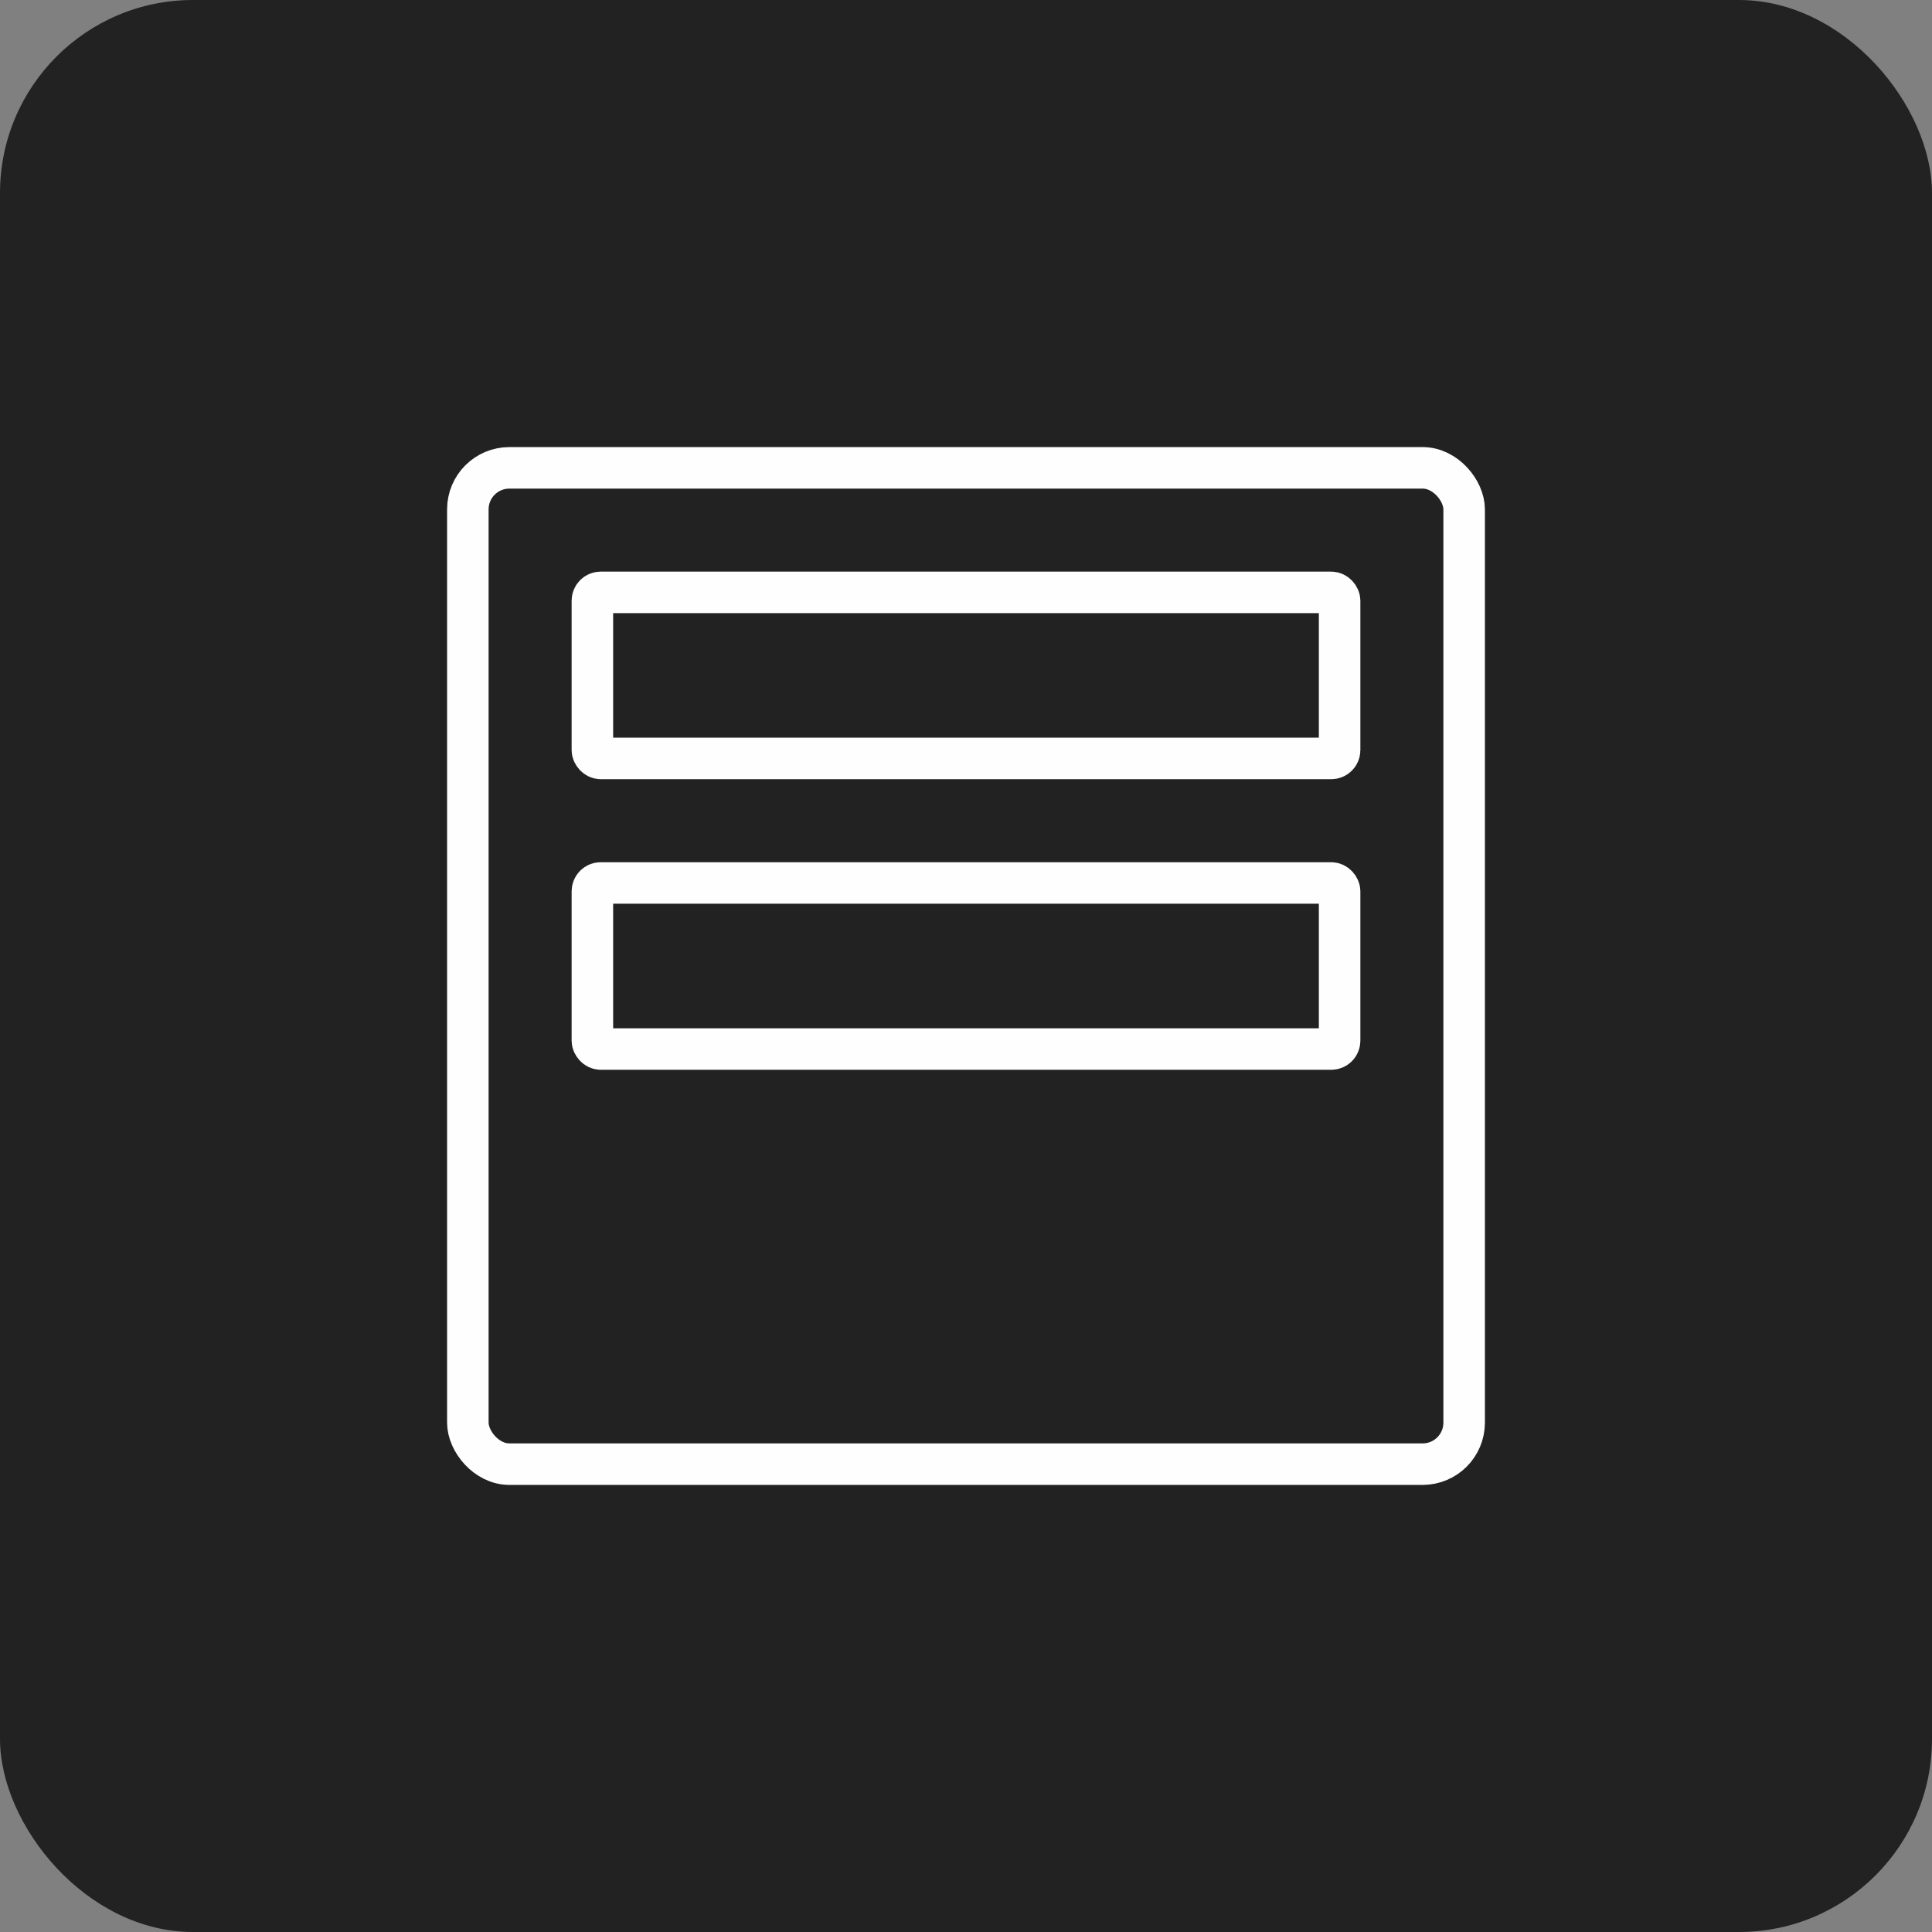
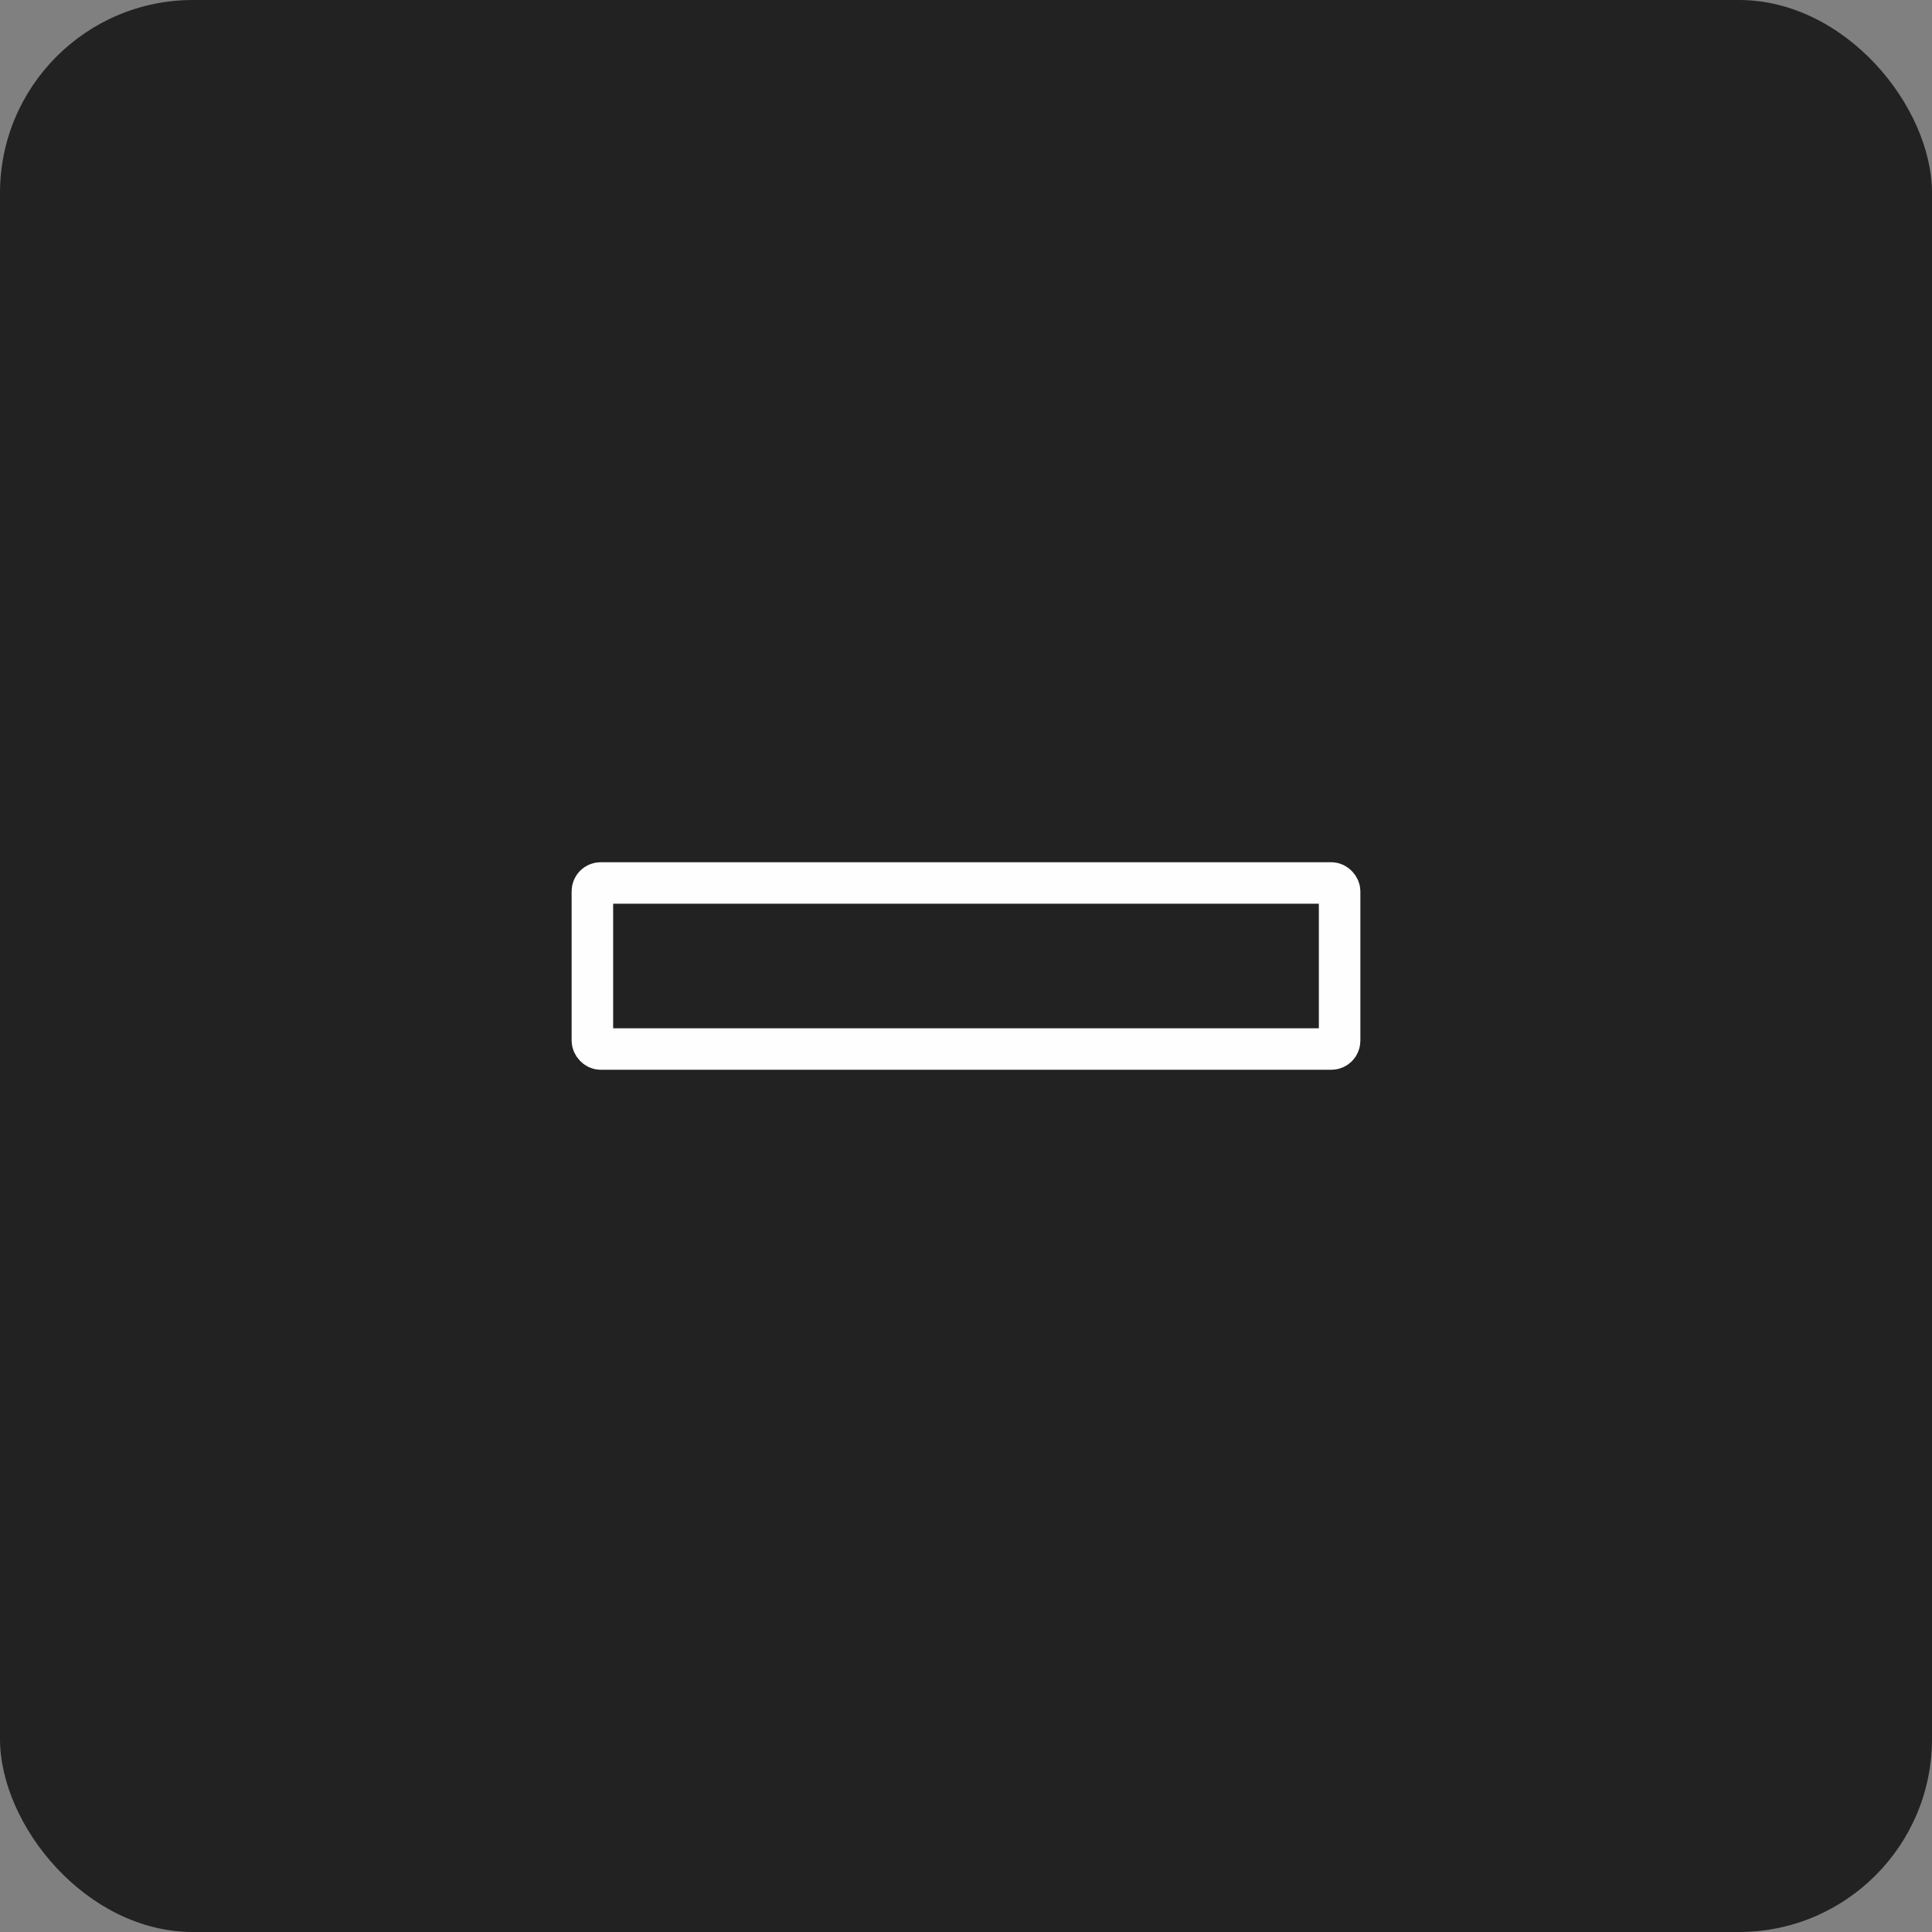
<svg xmlns="http://www.w3.org/2000/svg" id="Browser" viewBox="0 0 46.54 46.54">
  <rect x="0" y="0" width="46.54" height="46.54" fill="#808080" stroke="none" />
  <defs>
    <style>.cls-1{fill:#222;}.cls-2{fill:none;stroke:#fefefe;stroke-miterlimit:10;}</style>
  </defs>
  <rect class="cls-1" width="46.54" height="46.54" rx="4.65" ry="4.65" />
  <g id="ic-layout-stretch-top">
-     <rect class="cls-2" x="11.27" y="11.27" width="24" height="24" rx="1" ry="1" />
    <rect class="cls-2" x="14.27" y="21.27" width="18" height="4" rx=".2" ry=".2" />
-     <rect class="cls-2" x="14.27" y="14.27" width="18" height="4" rx=".2" ry=".2" />
  </g>
</svg>